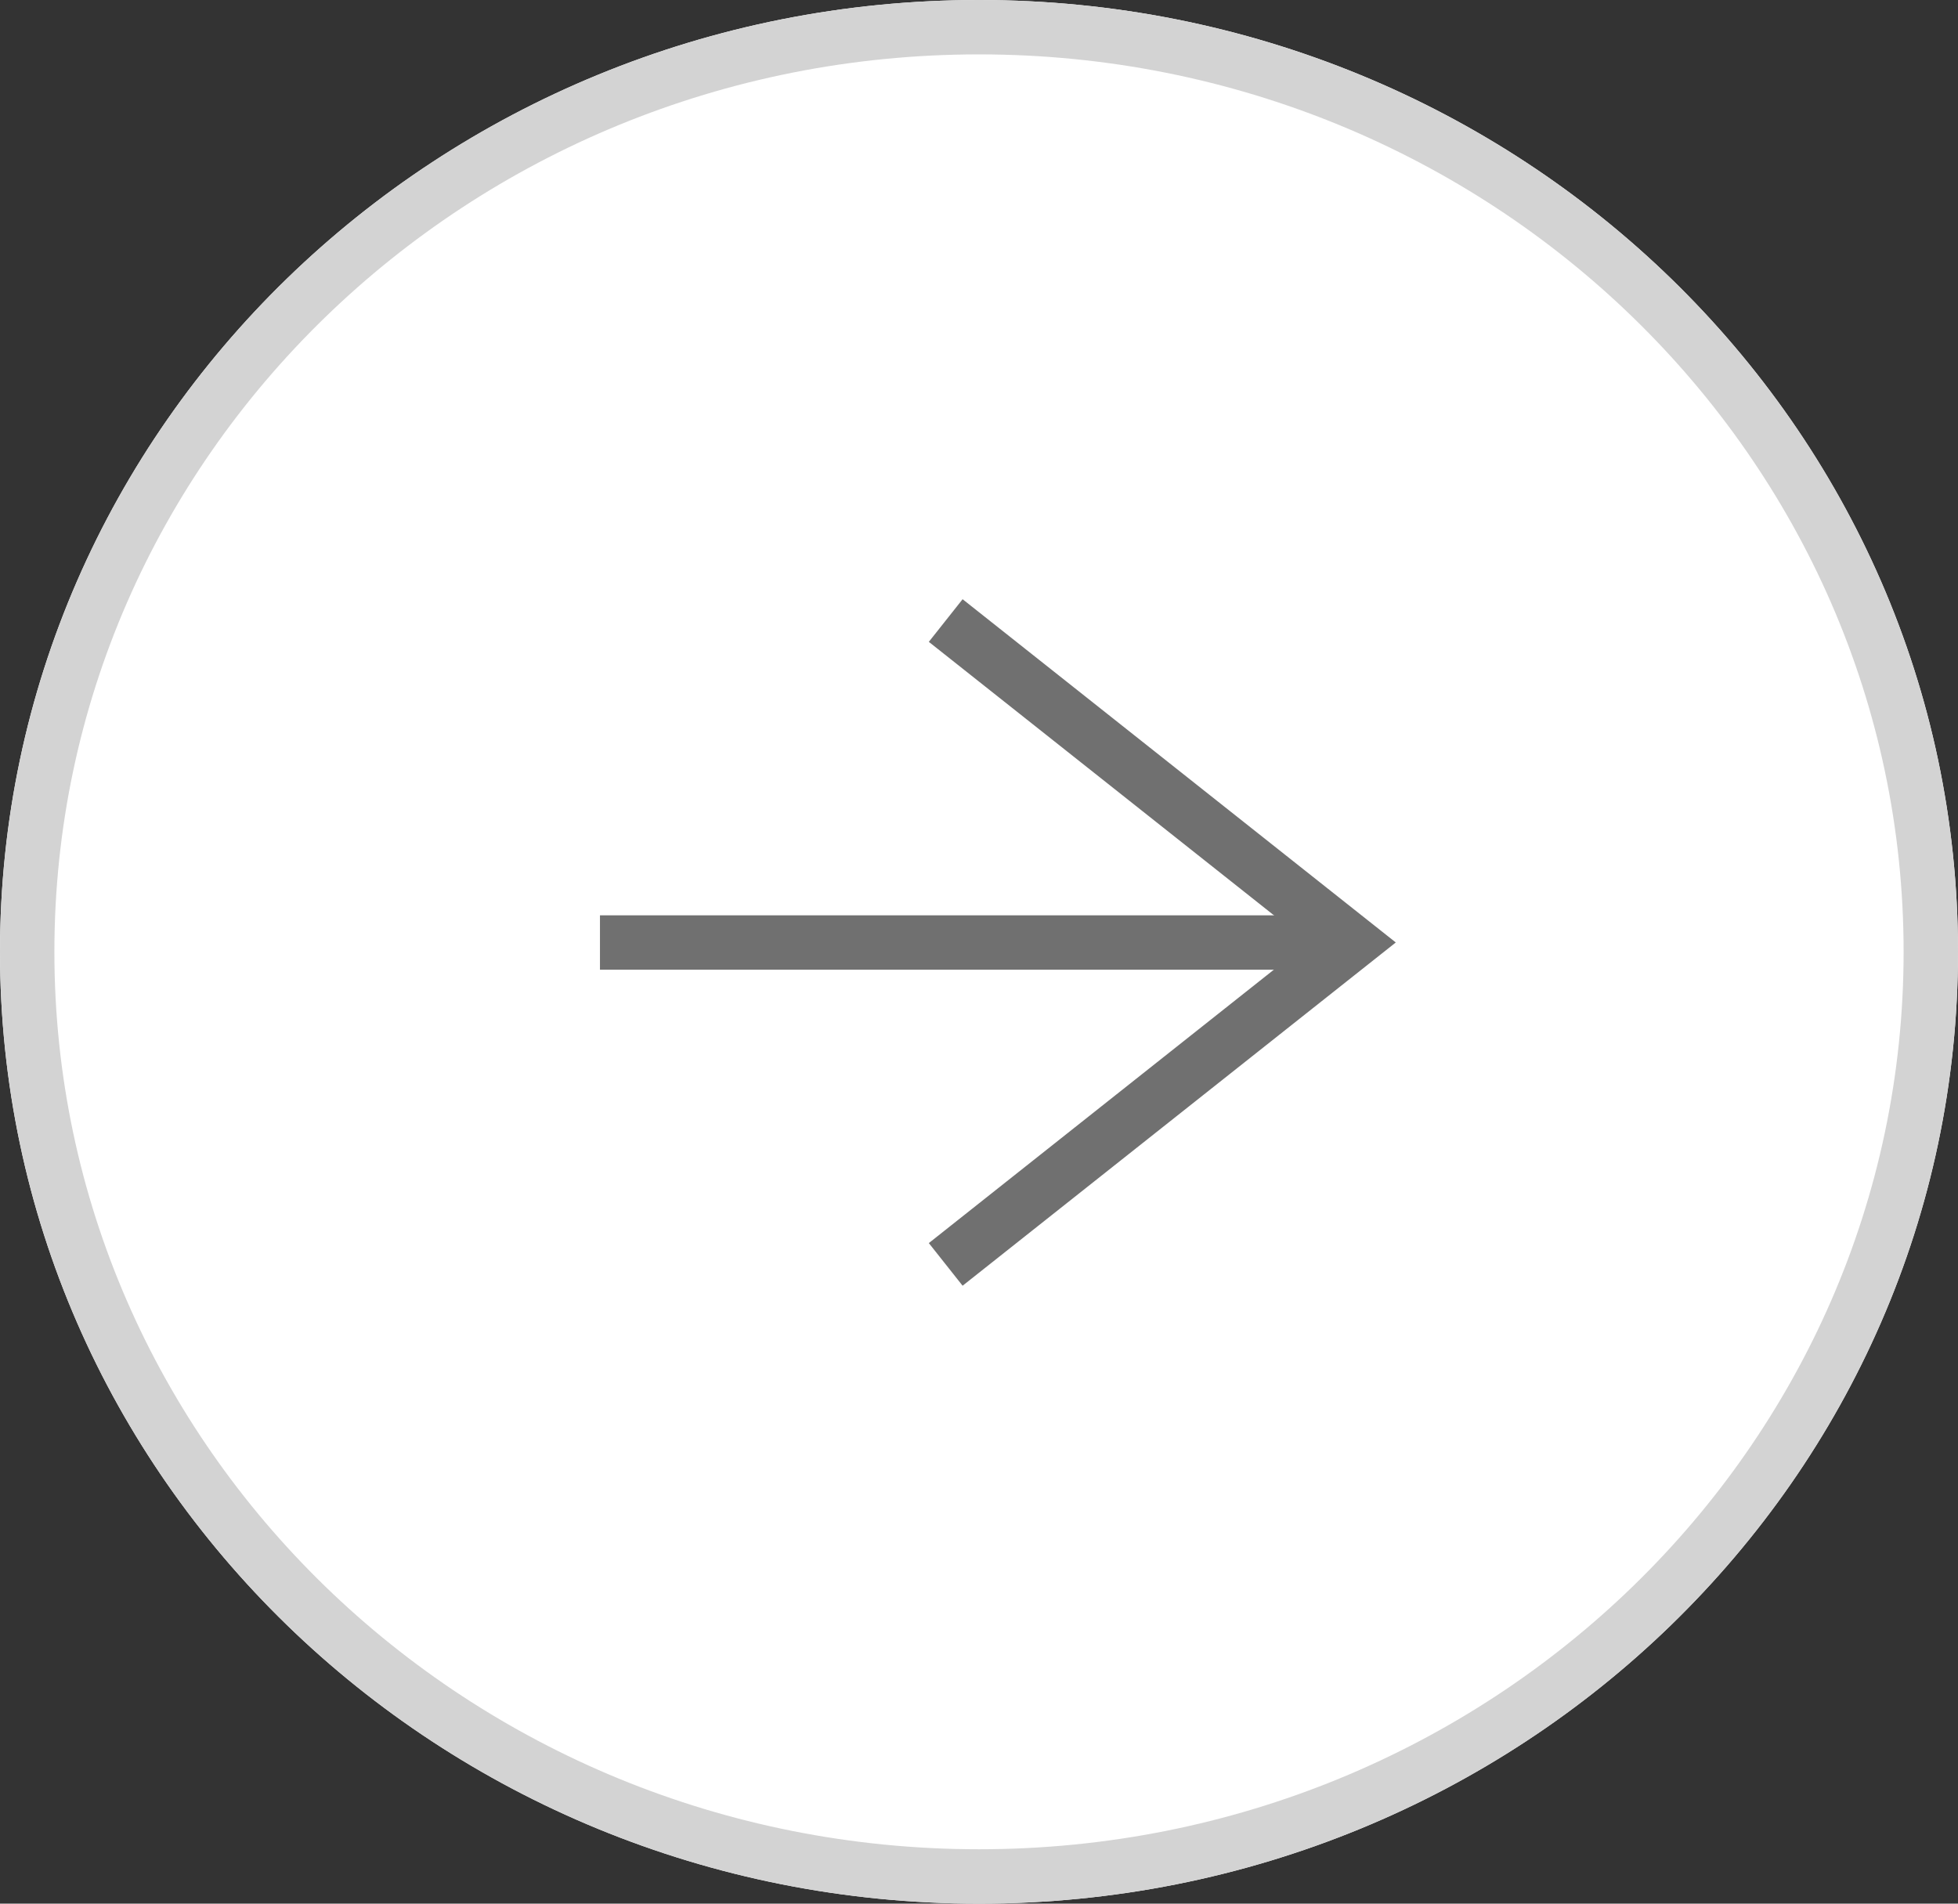
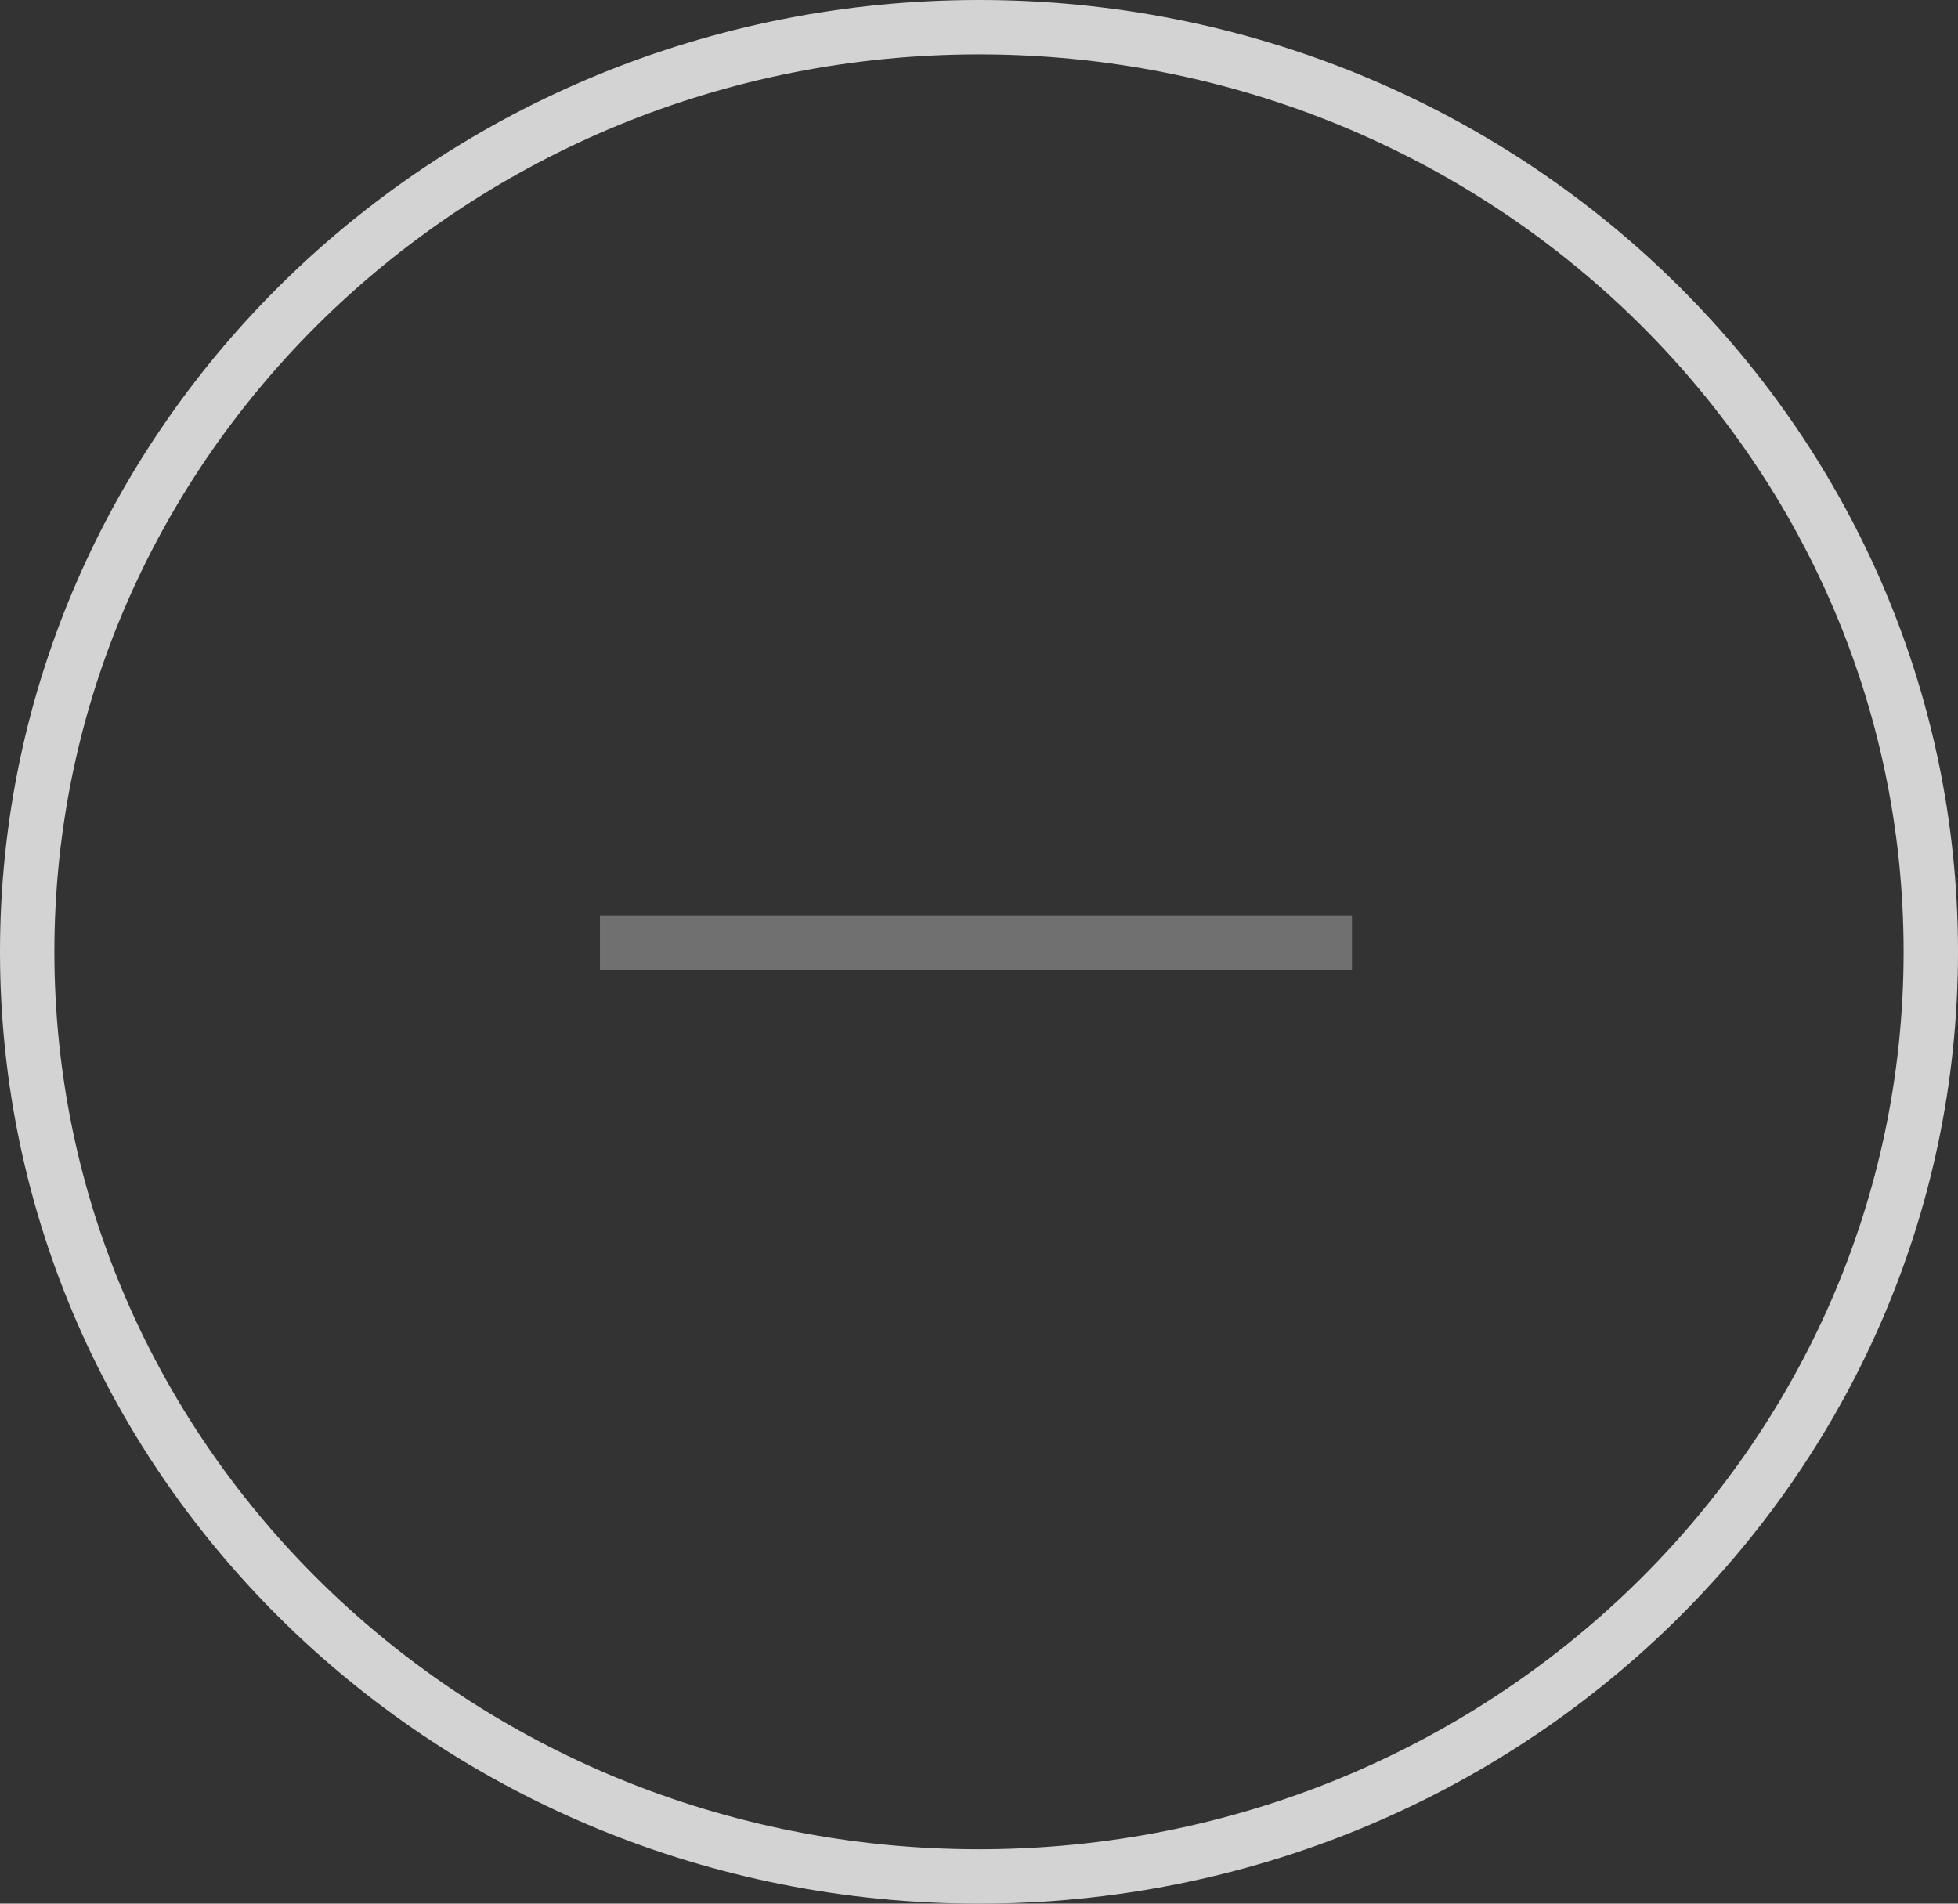
<svg xmlns="http://www.w3.org/2000/svg" width="36" height="35" viewBox="0 0 36 35" fill="none">
  <rect x="0" y="0" width="36" height="35" fill="#333333" stroke="none" />
  <g clip-path="url(#clip0_333_1214)">
-     <path d="M18 35C27.941 35 36 27.165 36 17.5C36 7.835 27.941 0 18 0C8.059 0 0 7.835 0 17.5C0 27.165 8.059 35 18 35Z" fill="white" />
    <path d="M18 34.5C27.665 34.5 35.5 26.889 35.5 17.5C35.5 8.111 27.665 0.5 18 0.5C8.335 0.5 0.5 8.111 0.5 17.5C0.5 26.889 8.335 34.5 18 34.5Z" stroke="#D3D3D3" />
    <path d="M11.031 17.329H24.858" stroke="#707070" />
-     <path d="M17.388 11.409L24.858 17.328L17.388 23.247" stroke="#707070" />
  </g>
  <defs>
    <clipPath id="clip0_333_1214">
      <rect width="36" height="35" fill="white" />
    </clipPath>
  </defs>
</svg>